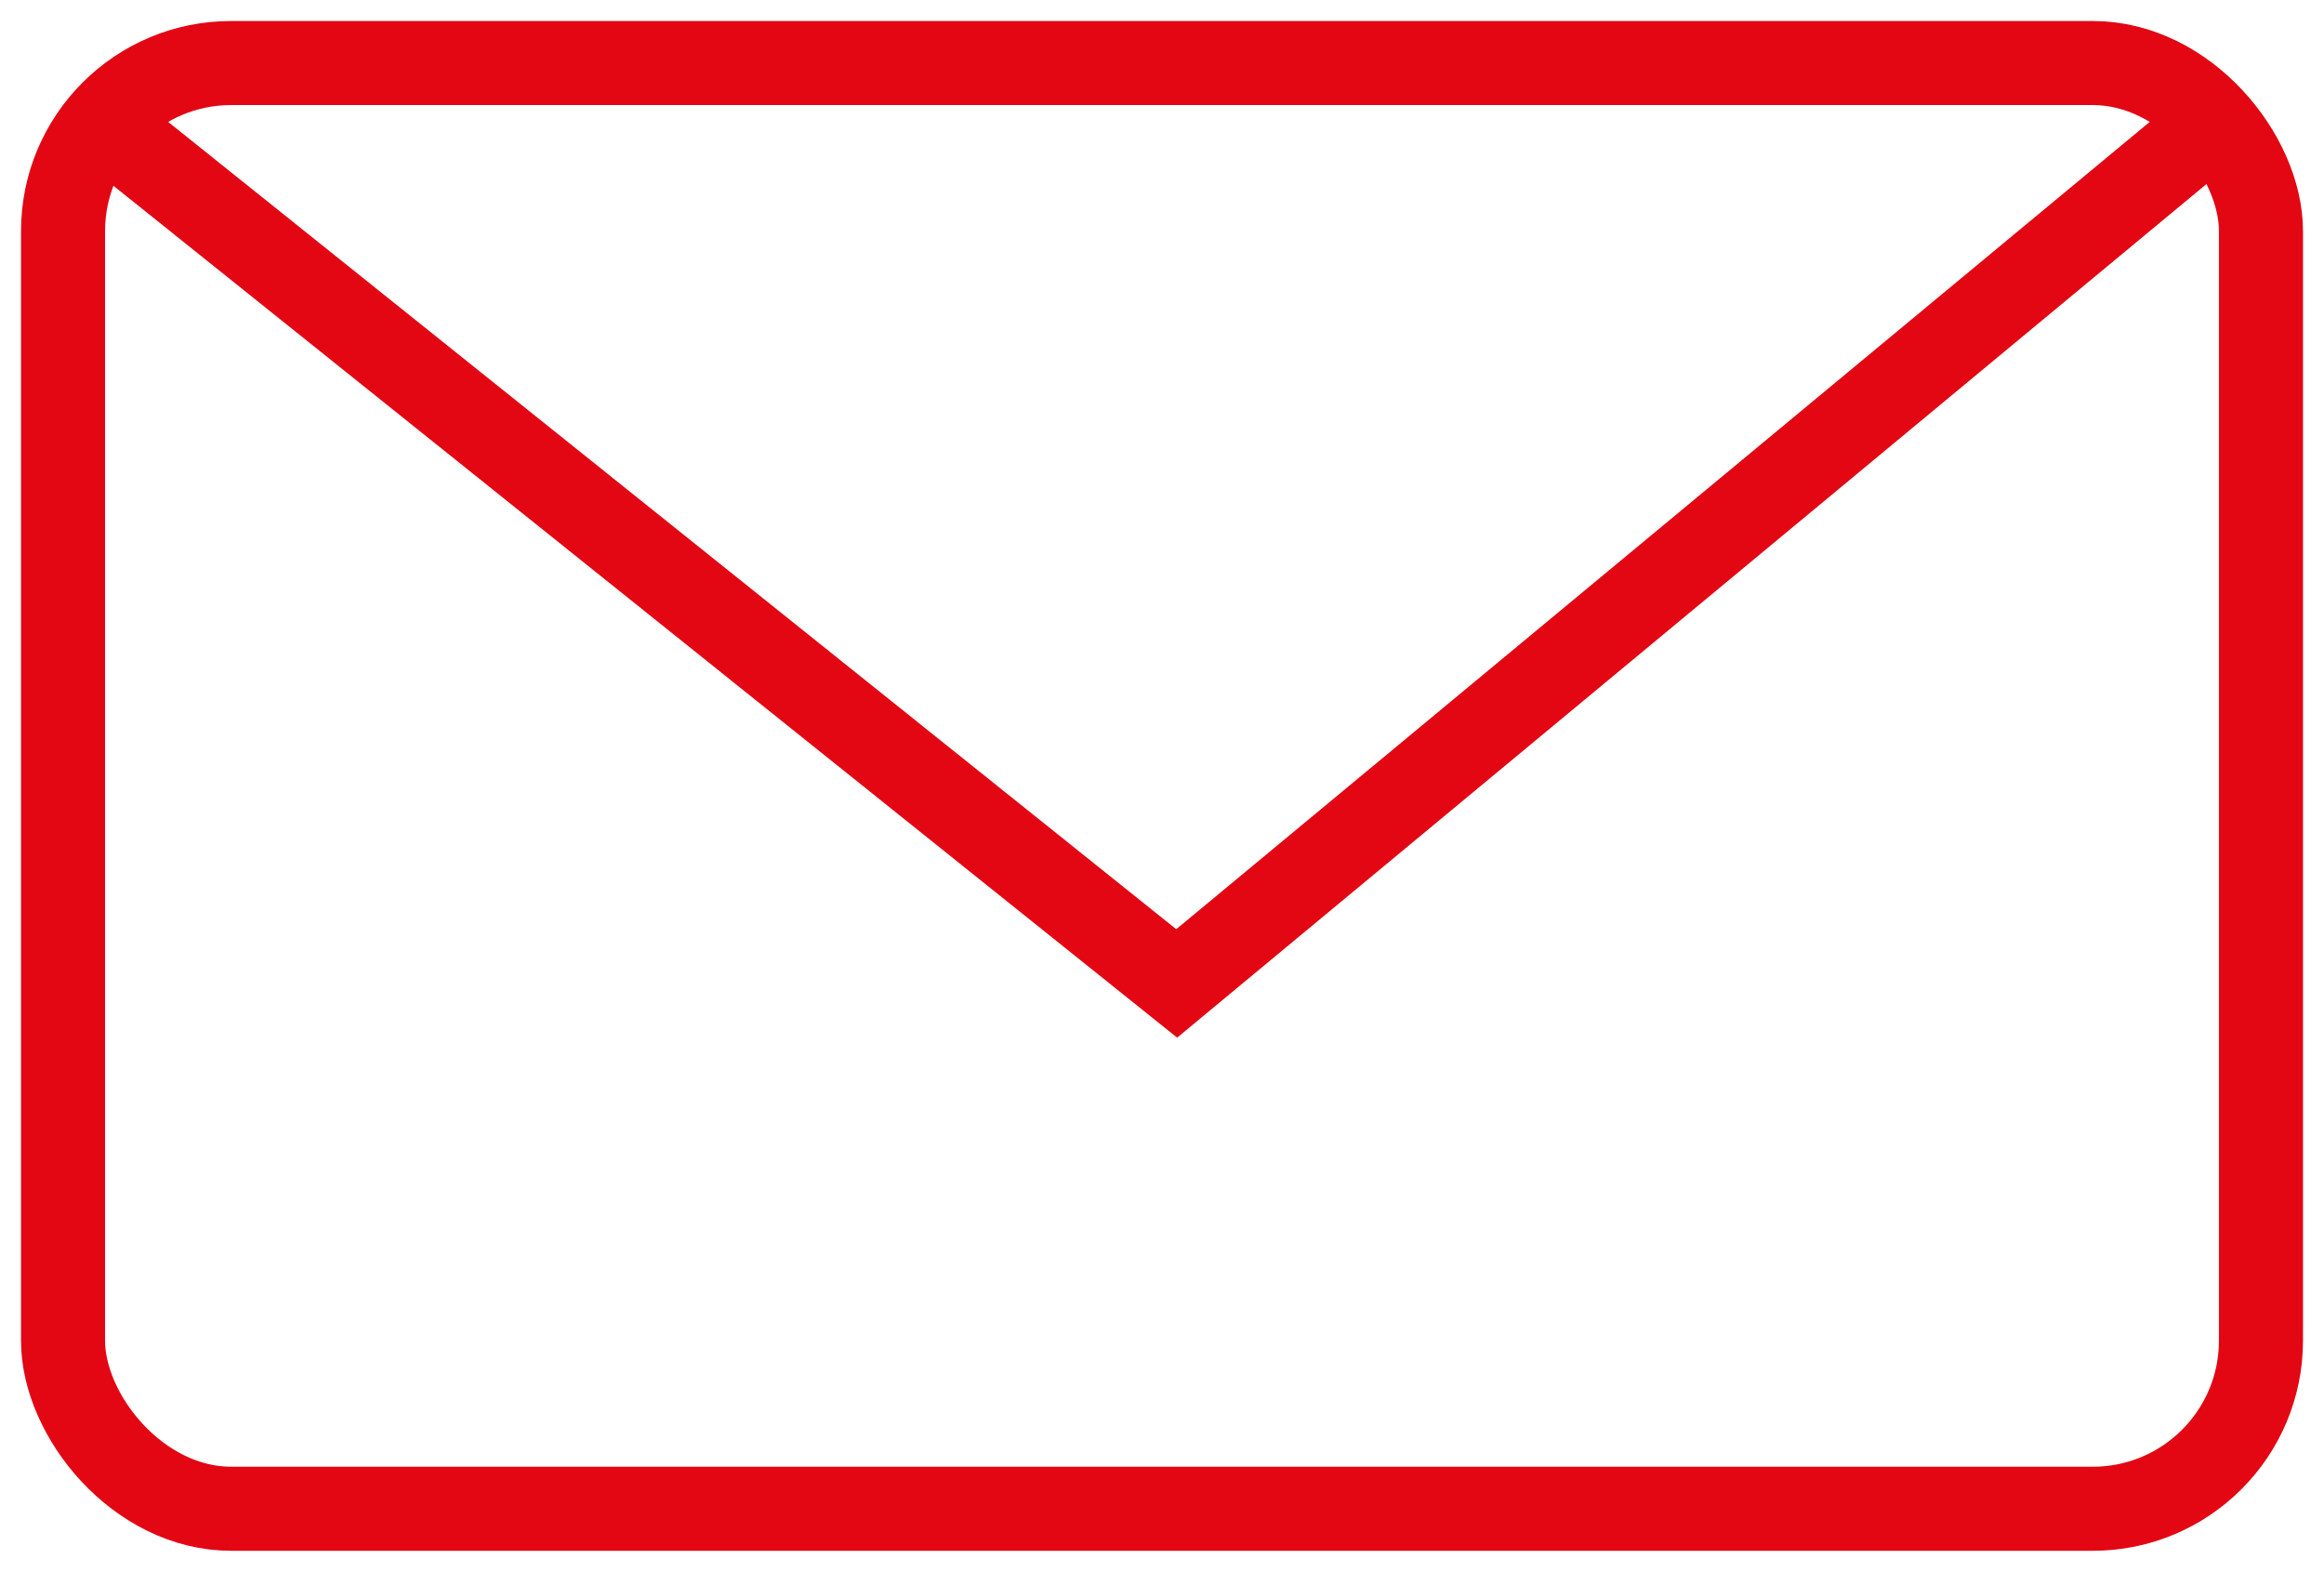
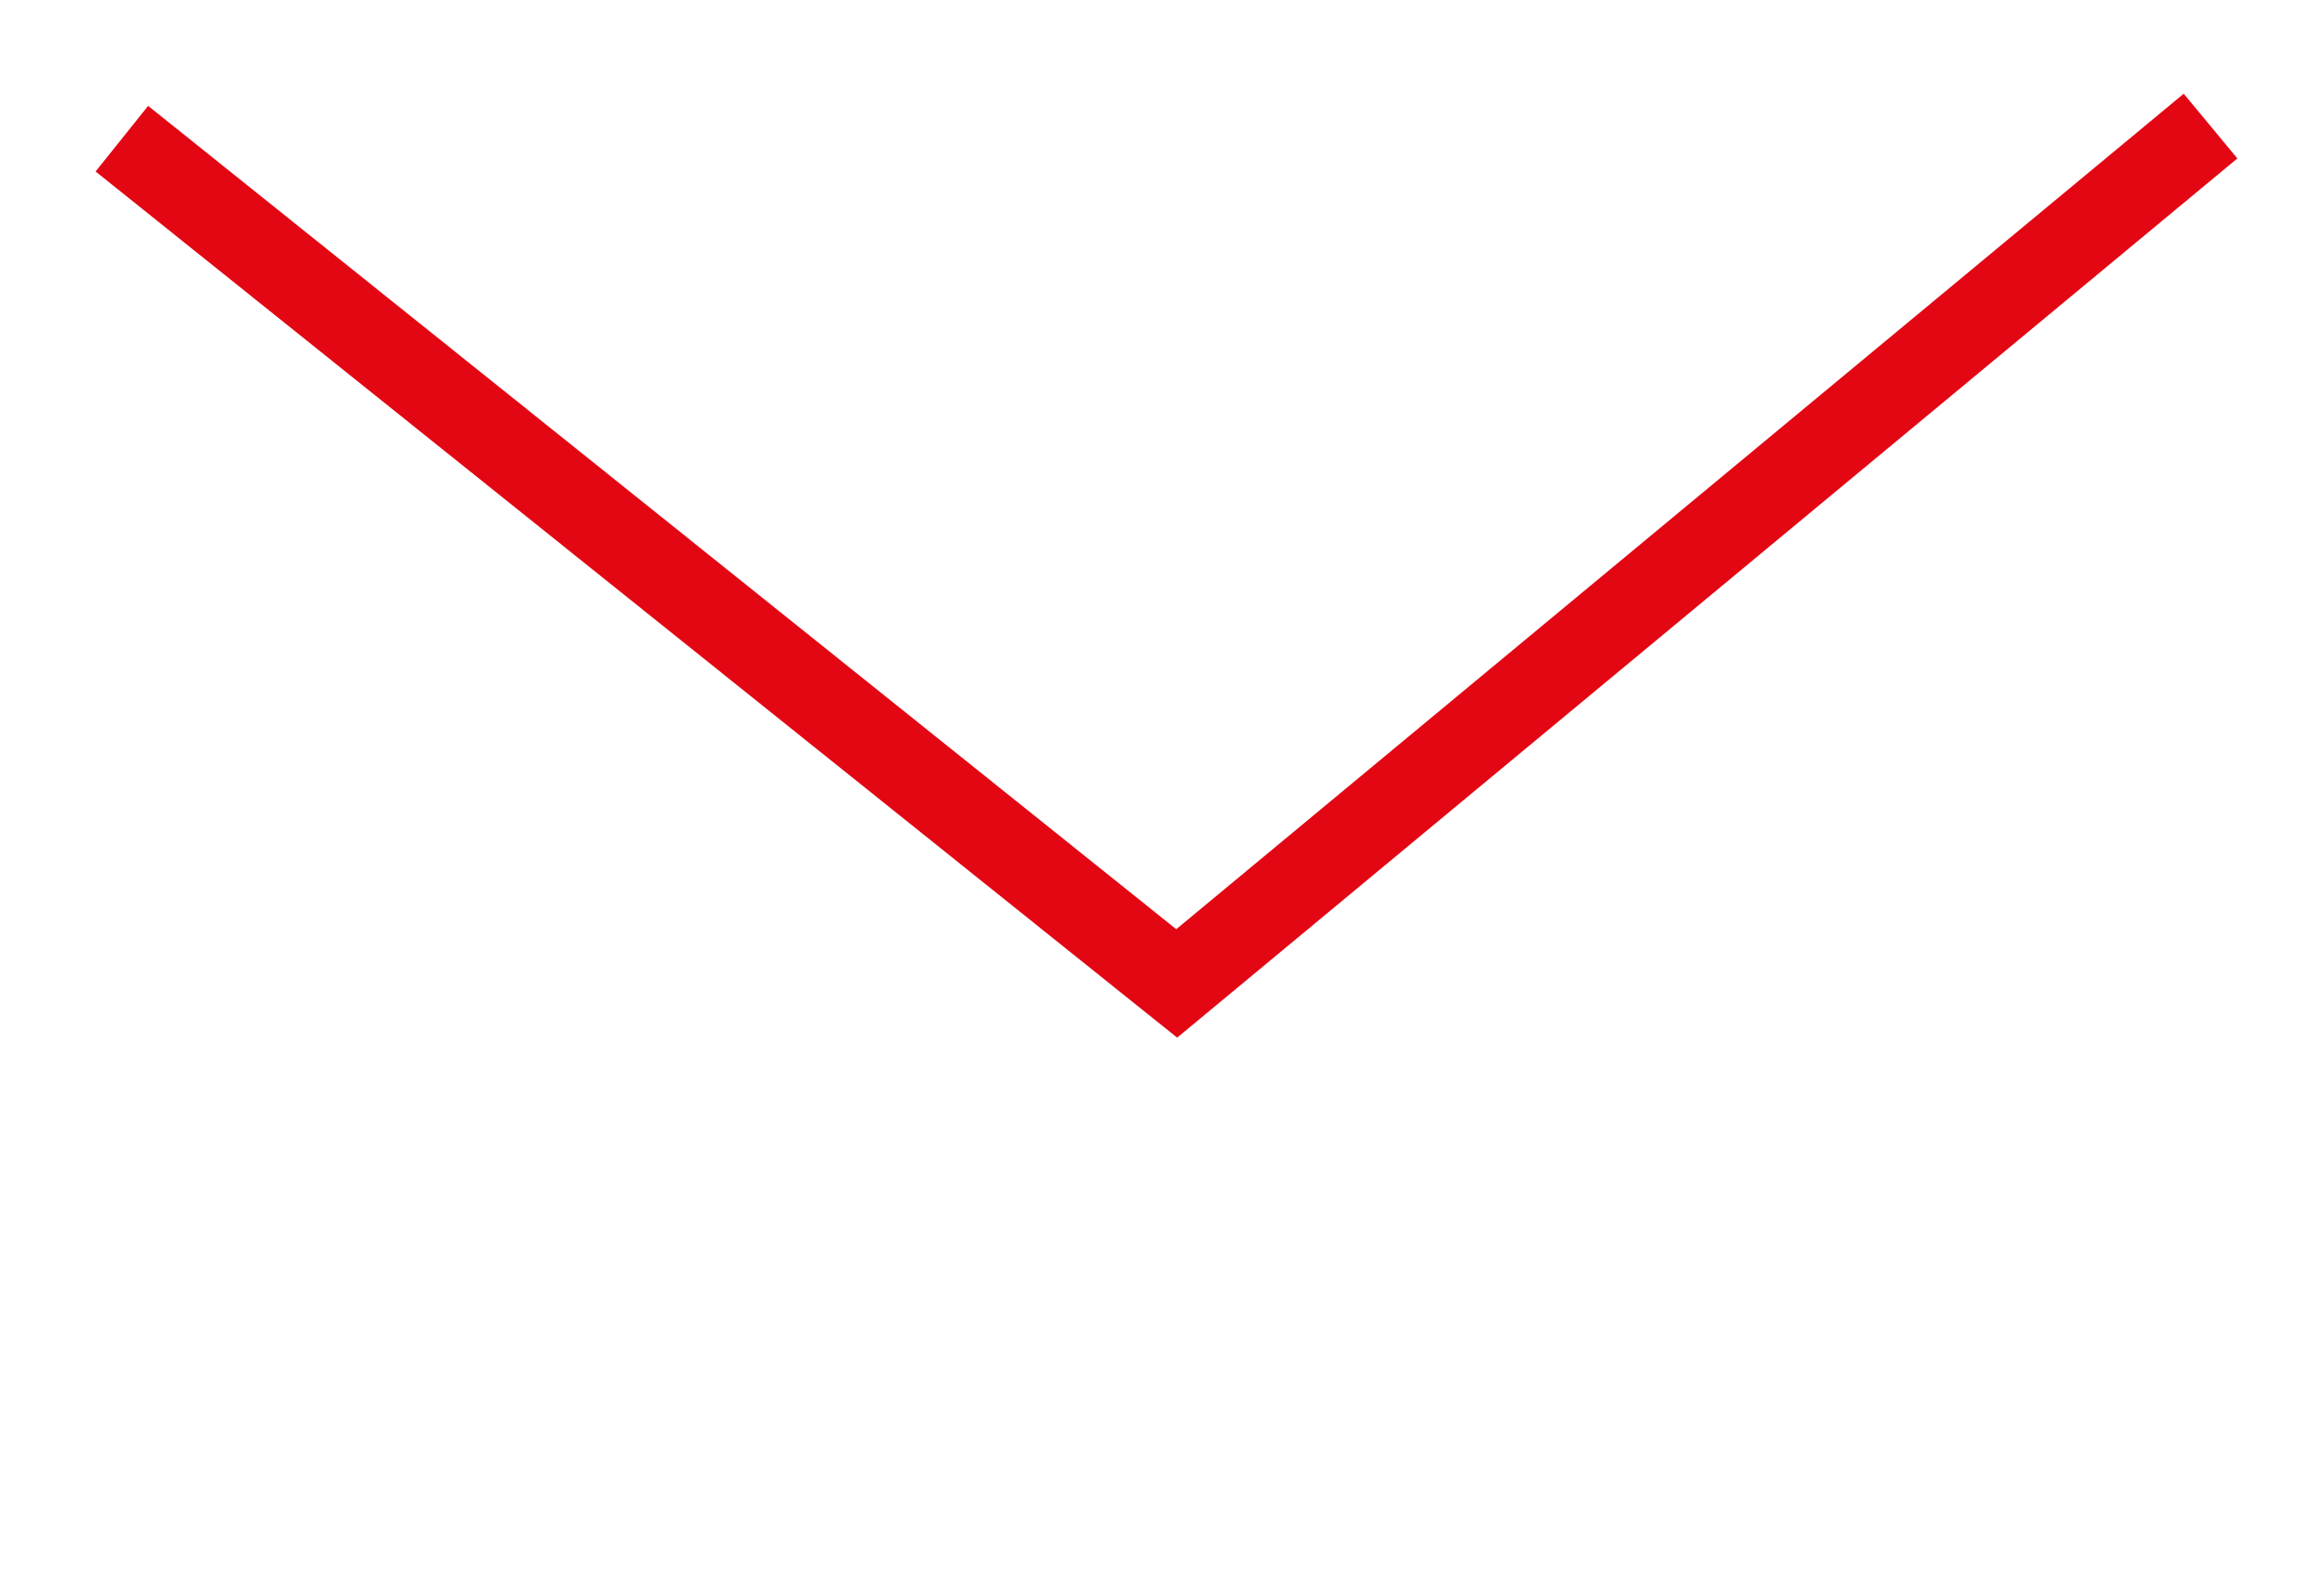
<svg xmlns="http://www.w3.org/2000/svg" viewBox="0 0 55.3 37.4" fill="none" stroke="#e30613" stroke-miterlimit="10" stroke-width="2px">
-   <rect x="1.5" y="1.5" width="52.3" height="34.4" rx="4" ry="4" />
  <polyline points="2.9 3.3 28 23.4 52.6 3" />
</svg>